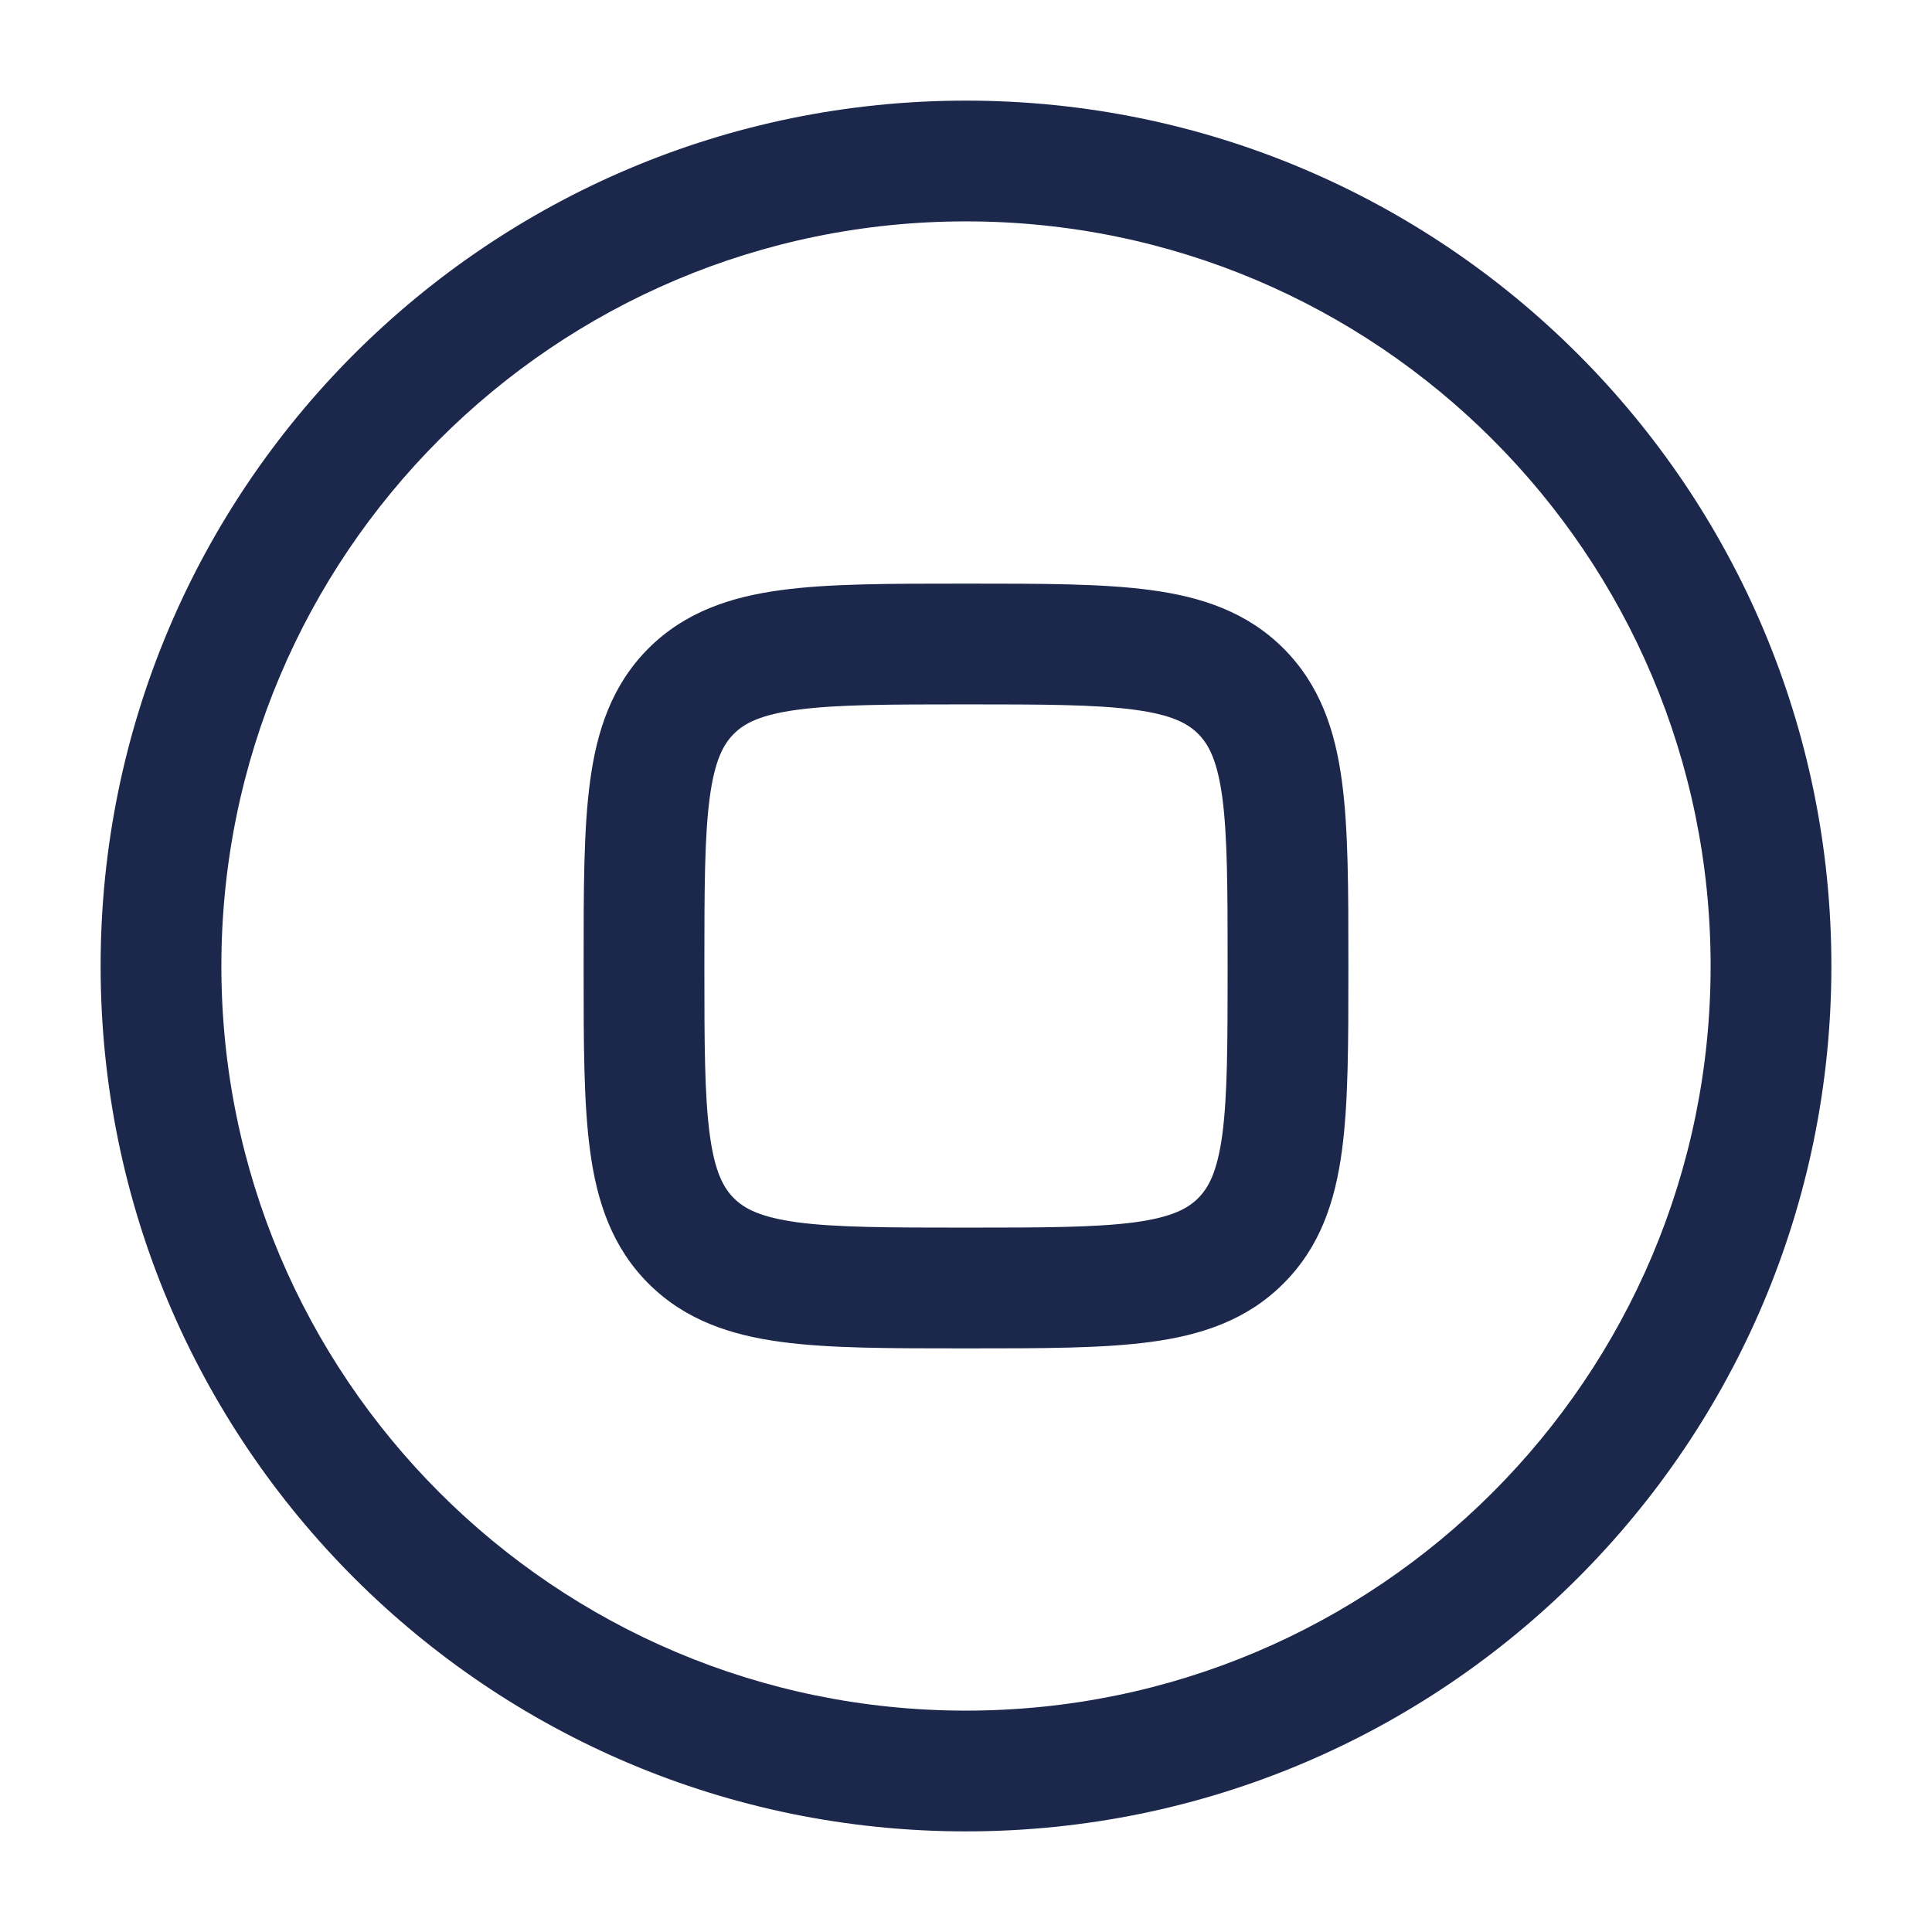
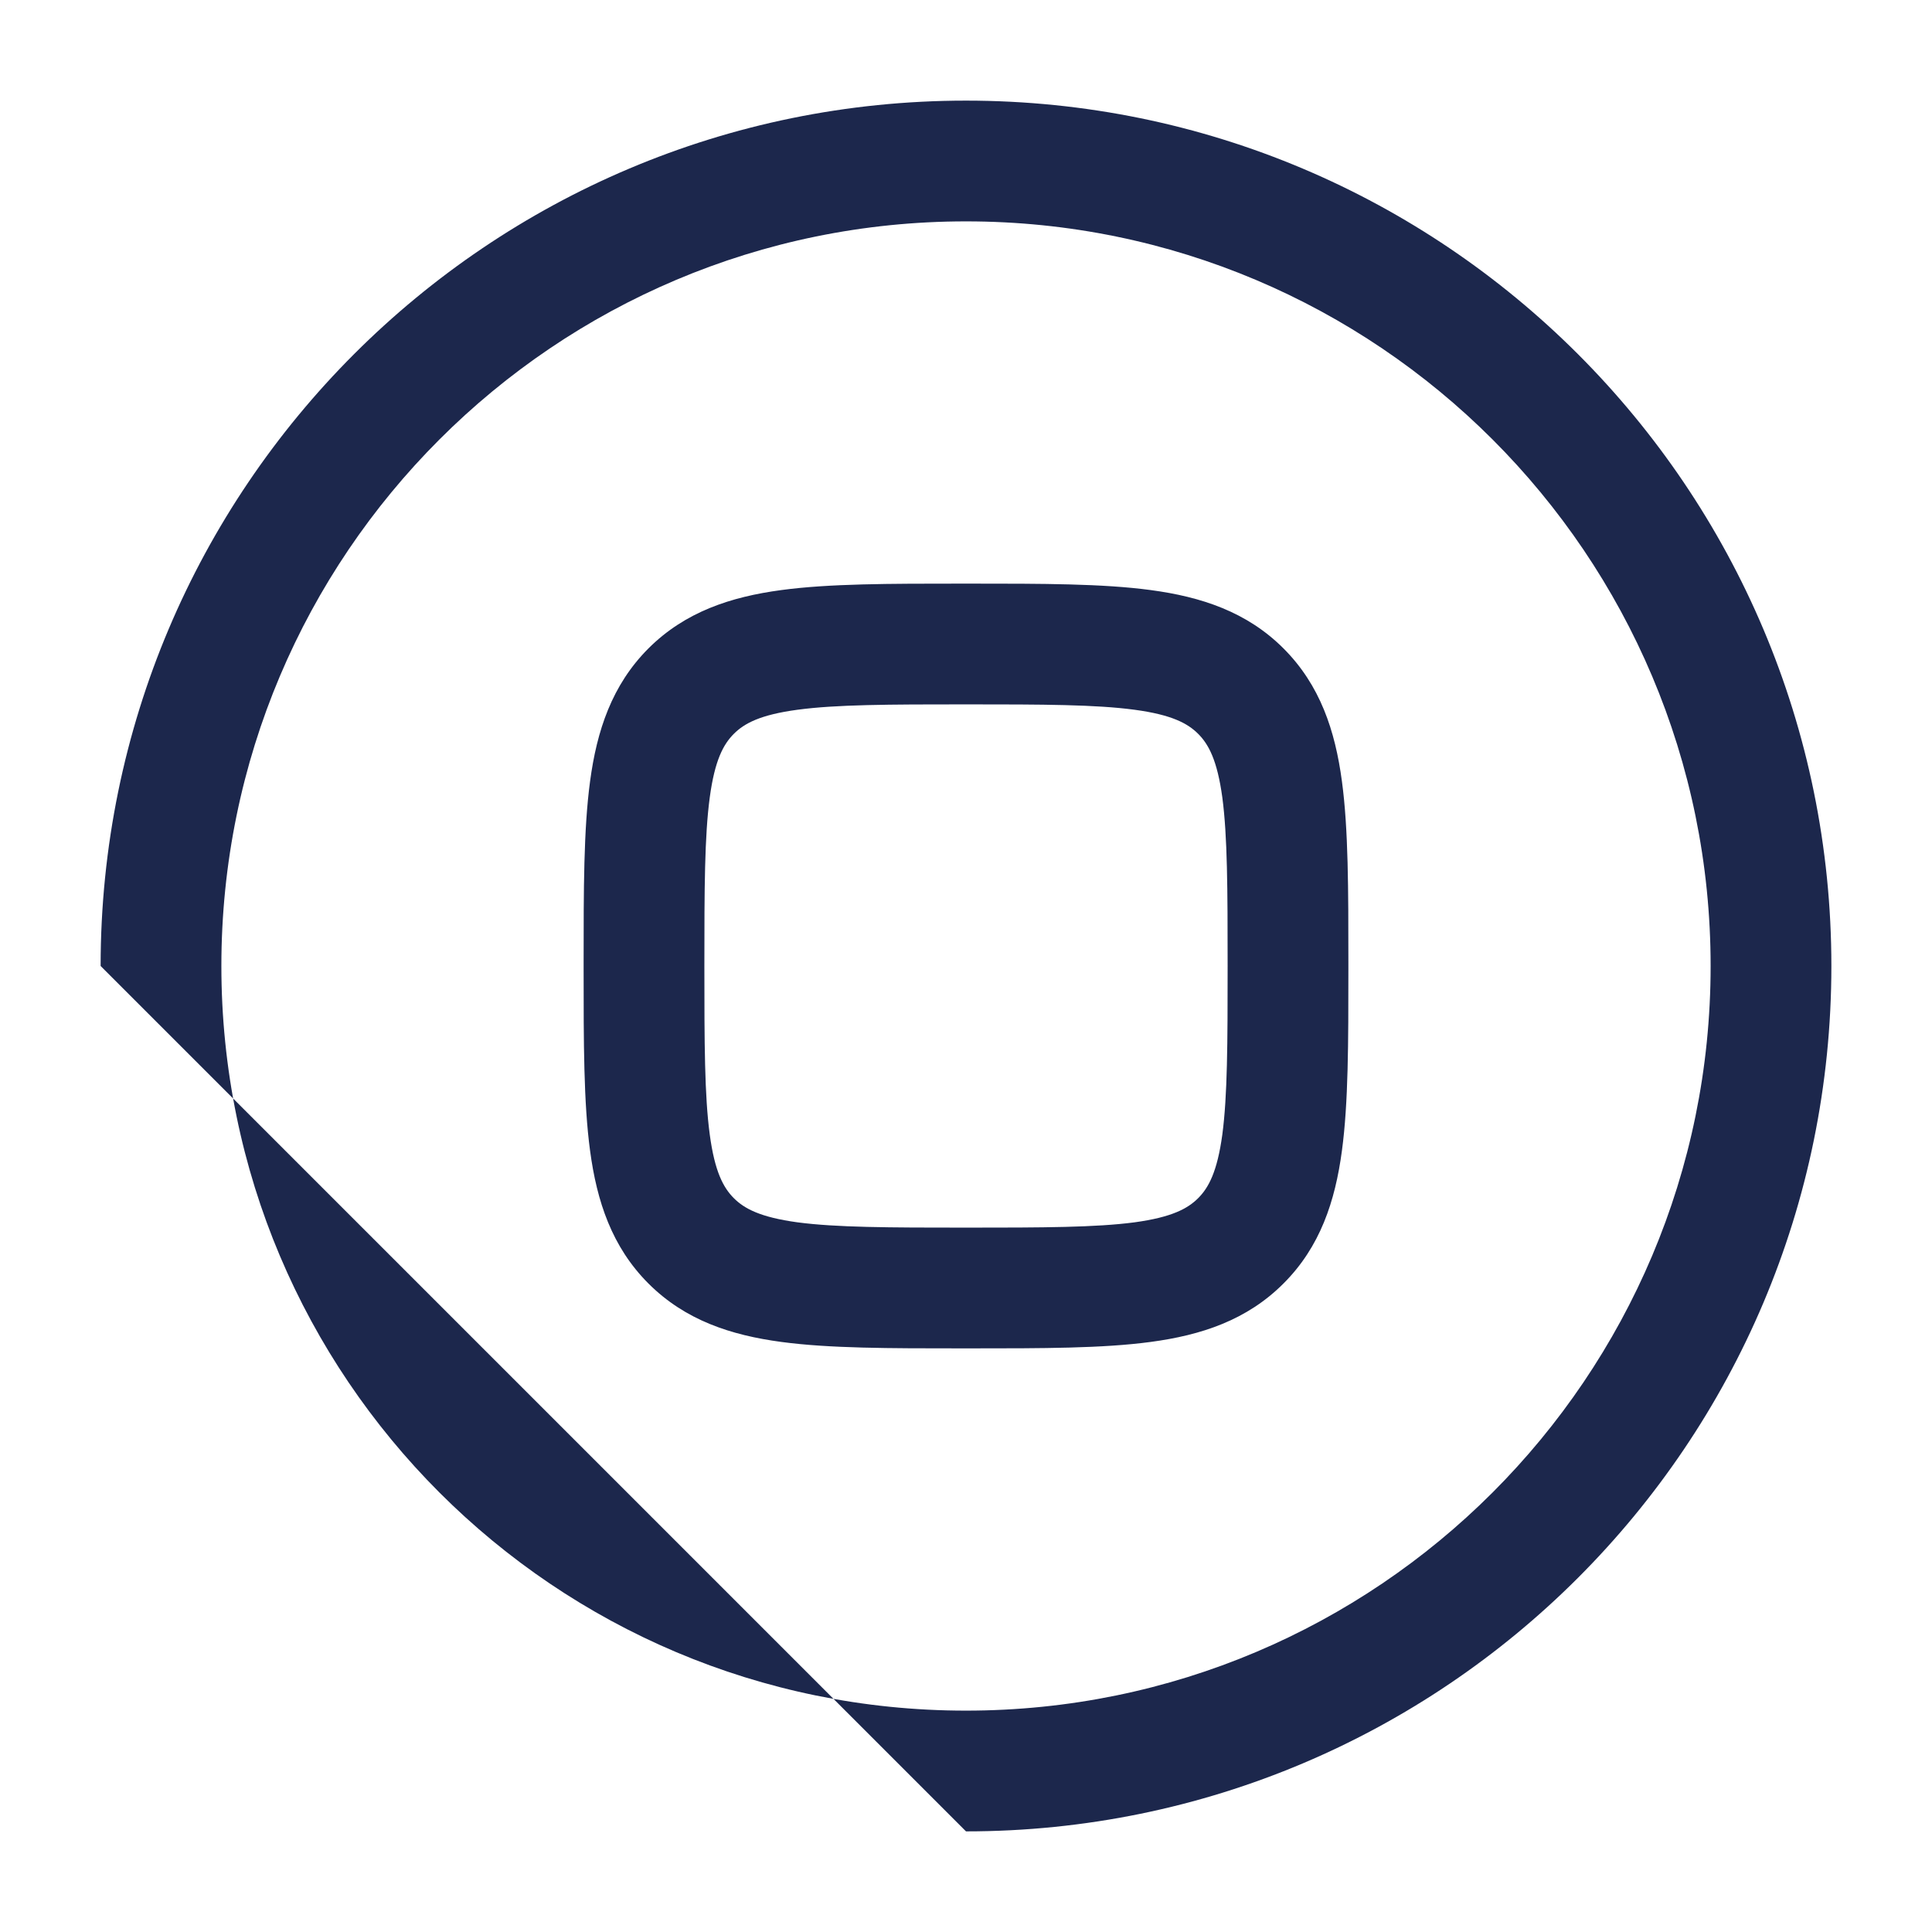
<svg xmlns="http://www.w3.org/2000/svg" width="800px" height="800px" viewBox="0 0 24 24" fill="none">
-   <path fill-rule="evenodd" clip-rule="evenodd" d="M12 2.75C6.891 2.75 2.75 6.891 2.75 12C2.75 17.109 6.891 21.25 12 21.25C17.109 21.25 21.25 17.109 21.25 12C21.25 6.891 17.109 2.75 12 2.75ZM1.25 12C1.25 6.063 6.063 1.25 12 1.25C17.937 1.25 22.75 6.063 22.75 12C22.75 17.937 17.937 22.75 12 22.75C6.063 22.75 1.25 17.937 1.25 12ZM11.948 7.25H12.052C12.95 7.25 13.7 7.25 14.294 7.33C14.922 7.414 15.489 7.6 15.944 8.055C16.4 8.511 16.586 9.078 16.67 9.706C16.75 10.3 16.75 11.05 16.75 11.948V12.052C16.75 12.95 16.75 13.7 16.67 14.294C16.586 14.922 16.4 15.489 15.944 15.944C15.489 16.4 14.922 16.586 14.294 16.67C13.7 16.75 12.95 16.75 12.052 16.75H11.948C11.05 16.75 10.3 16.75 9.706 16.67C9.078 16.586 8.511 16.4 8.055 15.944C7.6 15.489 7.414 14.922 7.33 14.294C7.25 13.7 7.25 12.95 7.25 12.052V11.948C7.25 11.05 7.25 10.3 7.33 9.706C7.414 9.078 7.6 8.511 8.055 8.055C8.511 7.6 9.078 7.414 9.706 7.33C10.3 7.25 11.05 7.25 11.948 7.25ZM9.905 8.817C9.444 8.879 9.246 8.986 9.116 9.116C8.986 9.246 8.879 9.444 8.817 9.905C8.752 10.388 8.75 11.036 8.75 12C8.75 12.964 8.752 13.612 8.817 14.095C8.879 14.556 8.986 14.754 9.116 14.884C9.246 15.014 9.444 15.121 9.905 15.184C10.388 15.248 11.036 15.25 12 15.25C12.964 15.25 13.612 15.248 14.095 15.184C14.556 15.121 14.754 15.014 14.884 14.884C15.014 14.754 15.121 14.556 15.184 14.095C15.248 13.612 15.25 12.964 15.25 12C15.25 11.036 15.248 10.388 15.184 9.905C15.121 9.444 15.014 9.246 14.884 9.116C14.754 8.986 14.556 8.879 14.095 8.817C13.612 8.752 12.964 8.75 12 8.75C11.036 8.75 10.388 8.752 9.905 8.817Z" fill="#1C274C" />
+   <path fill-rule="evenodd" clip-rule="evenodd" d="M12 2.75C6.891 2.75 2.75 6.891 2.75 12C2.75 17.109 6.891 21.25 12 21.25C17.109 21.25 21.25 17.109 21.25 12C21.25 6.891 17.109 2.75 12 2.75ZM1.25 12C1.25 6.063 6.063 1.25 12 1.25C17.937 1.25 22.75 6.063 22.75 12C22.75 17.937 17.937 22.75 12 22.75ZM11.948 7.25H12.052C12.95 7.25 13.7 7.25 14.294 7.33C14.922 7.414 15.489 7.6 15.944 8.055C16.4 8.511 16.586 9.078 16.67 9.706C16.75 10.3 16.75 11.05 16.75 11.948V12.052C16.75 12.95 16.75 13.7 16.67 14.294C16.586 14.922 16.4 15.489 15.944 15.944C15.489 16.4 14.922 16.586 14.294 16.67C13.7 16.75 12.95 16.75 12.052 16.75H11.948C11.05 16.75 10.3 16.75 9.706 16.67C9.078 16.586 8.511 16.4 8.055 15.944C7.6 15.489 7.414 14.922 7.33 14.294C7.25 13.7 7.25 12.95 7.25 12.052V11.948C7.25 11.05 7.25 10.3 7.33 9.706C7.414 9.078 7.6 8.511 8.055 8.055C8.511 7.6 9.078 7.414 9.706 7.33C10.3 7.25 11.05 7.25 11.948 7.25ZM9.905 8.817C9.444 8.879 9.246 8.986 9.116 9.116C8.986 9.246 8.879 9.444 8.817 9.905C8.752 10.388 8.75 11.036 8.75 12C8.75 12.964 8.752 13.612 8.817 14.095C8.879 14.556 8.986 14.754 9.116 14.884C9.246 15.014 9.444 15.121 9.905 15.184C10.388 15.248 11.036 15.25 12 15.25C12.964 15.25 13.612 15.248 14.095 15.184C14.556 15.121 14.754 15.014 14.884 14.884C15.014 14.754 15.121 14.556 15.184 14.095C15.248 13.612 15.25 12.964 15.25 12C15.25 11.036 15.248 10.388 15.184 9.905C15.121 9.444 15.014 9.246 14.884 9.116C14.754 8.986 14.556 8.879 14.095 8.817C13.612 8.752 12.964 8.75 12 8.75C11.036 8.75 10.388 8.752 9.905 8.817Z" fill="#1C274C" />
</svg>